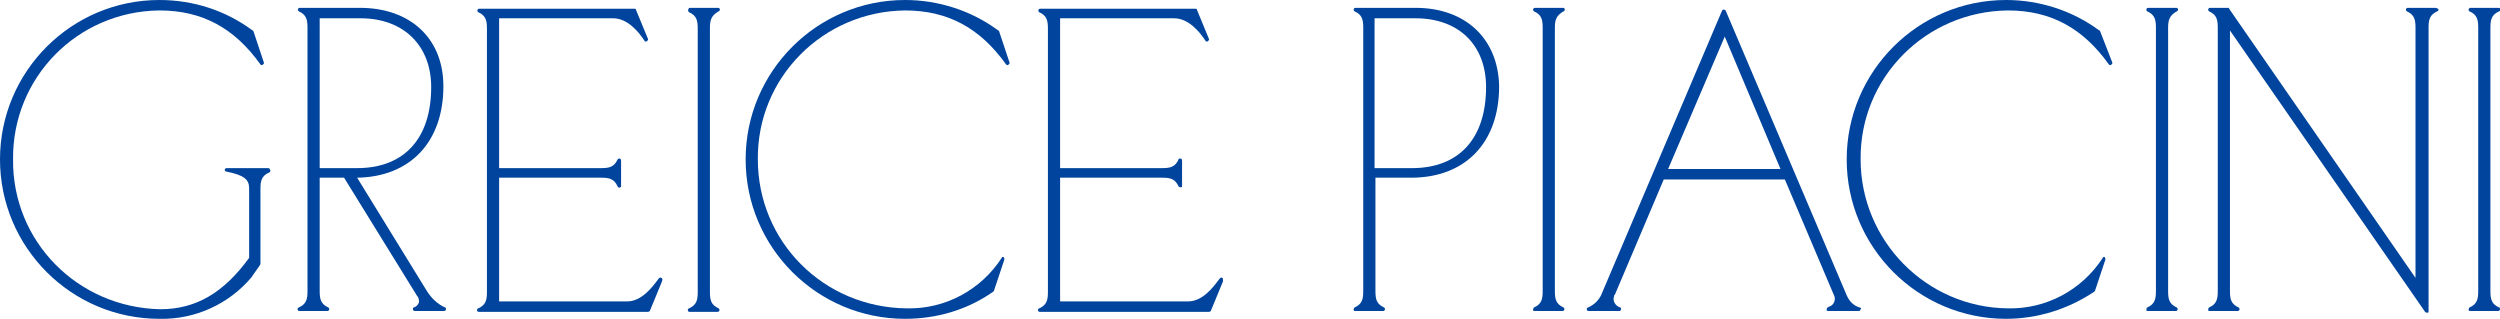
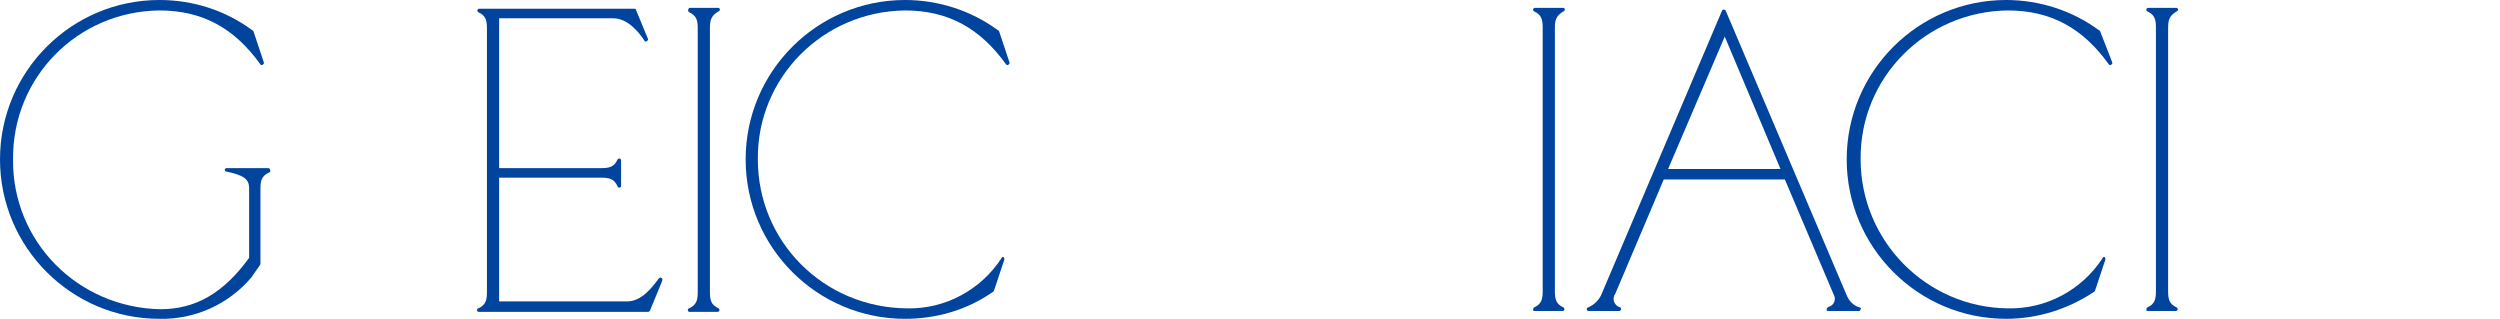
<svg xmlns="http://www.w3.org/2000/svg" version="1.1" id="Grupo_8990" x="0px" y="0px" viewBox="0 0 287 36.6" style="enable-background:new 0 0 287 36.6;" xml:space="preserve">
  <style type="text/css">
	.st0{fill:#01449D;}
</style>
  <g>
    <g id="Grupo_8956">
-       <path id="Caminho_8405" class="st0" d="M51.1,35.3c-0.9-0.4-1.6-1.1-2.1-1.9L41,20.4c6.1-0.1,9.9-4.1,9.9-10.5c0-5.5-3.8-9-9.6-9    h-6.9c-0.1,0-0.2,0.1-0.2,0.2c0,0.1,0,0.1,0.1,0.2c0.9,0.4,1,1,1,1.9v30.2c0,0.9-0.1,1.5-1,1.9c-0.1,0-0.2,0.2-0.1,0.3    c0,0.1,0.1,0.1,0.2,0.1h3.2c0.1,0,0.2-0.1,0.2-0.2c0-0.1-0.1-0.2-0.1-0.2c-0.9-0.4-1-1-1-1.9v-13h2.8L47.9,34    c0.2,0.2,0.2,0.5,0.2,0.7c-0.1,0.3-0.3,0.5-0.6,0.6c-0.1,0-0.1,0.1-0.1,0.2c0,0.1,0.1,0.2,0.2,0.2H51c0.1,0,0.2-0.1,0.2-0.2    C51.2,35.4,51.2,35.3,51.1,35.3 M41,19.3h-4.3V2.1h4.7c4.9,0,8.1,3.1,8.1,7.9C49.5,15.9,46.4,19.3,41,19.3" />
      <path id="Caminho_8406" class="st0" d="M75.9,31.9c-0.1-0.1-0.2,0-0.3,0.1c-0.8,1.1-2,2.6-3.6,2.6H57.3V20.4H69    c0.9,0,1.5,0.1,1.9,1c0,0.1,0.2,0.2,0.3,0.1c0.1,0,0.1-0.1,0.1-0.2v-2.9c0-0.1-0.1-0.2-0.2-0.2c-0.1,0-0.2,0.1-0.2,0.1    c-0.4,0.9-1,1-1.9,1H57.3V2.1h13.1c1.6,0,2.9,1.5,3.6,2.6c0.1,0.1,0.2,0.1,0.3,0c0.1-0.1,0.1-0.2,0.1-0.2L73,1.1    c0-0.1-0.1-0.1-0.2-0.1H55c-0.1,0-0.2,0.1-0.2,0.2c0,0.1,0,0.1,0.1,0.2c0.9,0.4,1,1,1,1.9v30.2c0,0.9-0.1,1.5-1,1.9    c-0.1,0-0.2,0.2-0.1,0.3c0,0.1,0.1,0.1,0.2,0.1h19.4c0.1,0,0.2-0.1,0.2-0.1l1.4-3.4C76.1,32,76,31.9,75.9,31.9" />
      <path id="Caminho_8407" class="st0" d="M82.5,1.3c0.1,0,0.2-0.2,0.1-0.3c0-0.1-0.1-0.1-0.2-0.1h-3.2C79.1,0.9,79,1,79,1.2    c0,0.1,0,0.1,0.1,0.2c0.9,0.4,1,1,1,1.9v30.2c0,0.9-0.1,1.5-1,1.9c-0.1,0-0.2,0.2-0.1,0.3c0,0.1,0.1,0.1,0.2,0.1h3.2    c0.1,0,0.2-0.1,0.2-0.2c0-0.1-0.1-0.2-0.1-0.2c-0.9-0.4-1-1-1-1.9V3.2C81.5,2.4,81.6,1.8,82.5,1.3" />
      <path id="Caminho_8408" class="st0" d="M114.7,3.6c0,0,0-0.1-0.1-0.1c-3.1-2.3-6.9-3.5-10.7-3.5C93.8,0,85.6,8.2,85.6,18.3    s8.2,18.3,18.3,18.3c0,0,0,0,0,0c3.6,0,7.1-1,10.1-3.1c0,0,0.1-0.1,0.1-0.1l1.2-3.6c0-0.1,0-0.2-0.1-0.3c-0.1,0-0.2,0-0.2,0.1    c-2.4,3.7-6.5,5.9-10.9,5.8C94.5,35.3,87,27.7,87,18.3c-0.1-9.4,7.5-17,16.9-17.1c4.9,0,8.6,2,11.6,6.2c0.1,0.1,0.2,0.1,0.3,0    c0.1-0.1,0.1-0.1,0.1-0.2L114.7,3.6z" />
-       <path id="Caminho_8409" class="st0" d="M140.3,31.9c-0.1-0.1-0.2,0-0.3,0.1c-0.8,1.1-2,2.6-3.6,2.6h-14.7V20.4h11.7    c0.9,0,1.5,0.1,1.9,1c0.1,0.1,0.2,0.1,0.3,0.1c0.1,0,0.1-0.1,0.1-0.2v-2.9c0-0.1-0.1-0.2-0.2-0.2c-0.1,0-0.2,0-0.2,0.1    c-0.4,0.9-1,1-1.9,1h-11.7V2.1h13.1c1.6,0,2.9,1.5,3.6,2.6c0.1,0.1,0.2,0.1,0.3,0c0.1-0.1,0.1-0.2,0.1-0.2l-1.4-3.4    c0-0.1-0.1-0.1-0.2-0.1h-17.8c-0.1,0-0.2,0.1-0.2,0.2c0,0.1,0,0.1,0.1,0.2c0.9,0.4,1,1,1,1.9v30.2c0,0.9-0.1,1.5-1,1.9    c-0.1,0-0.2,0.2-0.1,0.3c0,0.1,0.1,0.1,0.2,0.1h19.4c0.1,0,0.2-0.1,0.2-0.1l1.4-3.4C140.4,32,140.4,31.9,140.3,31.9" />
      <path id="Caminho_8410" class="st0" d="M30.8,19.3H26c-0.1,0-0.2,0.1-0.2,0.2c0,0.1,0.1,0.2,0.2,0.2c2,0.4,2.6,0.9,2.6,1.9v8    c-2.9,4-6.1,5.9-10.2,5.9C8.9,35.3,1.4,27.7,1.5,18.3C1.4,8.9,8.9,1.3,18.3,1.2c4.9,0,8.6,2,11.6,6.2c0.1,0.1,0.2,0.1,0.3,0    c0.1-0.1,0.1-0.1,0.1-0.2l-1.2-3.6c0,0,0-0.1-0.1-0.1C25.9,1.2,22.2,0,18.3,0C8.2,0,0,8.2,0,18.3s8.2,18.3,18.3,18.3c0,0,0,0,0,0    c4.1,0.1,8-1.7,10.6-4.8c0.1-0.2,0.5-0.7,0.9-1.3l0,0c0-0.1,0.1-0.1,0.1-0.2v-8.6c0-0.9,0.1-1.5,1-1.9c0.1,0,0.2-0.2,0.1-0.3    C31,19.4,30.9,19.3,30.8,19.3" />
-       <path id="Caminho_8411" class="st0" d="M162.5,0.9h-6.9c-0.1,0-0.2,0.1-0.2,0.2c0,0.1,0,0.1,0.1,0.2c0.9,0.4,1,1,1,1.9v30.2    c0,0.9-0.1,1.5-1,1.9c-0.1,0.1-0.1,0.2-0.1,0.3c0,0.1,0.1,0.1,0.2,0.1h3.2c0.1,0,0.2-0.1,0.2-0.2c0-0.1-0.1-0.2-0.1-0.2    c-0.9-0.4-1-1-1-1.9v-13h4.1c6.2,0,10.1-4,10.1-10.5C172,4.5,168.3,0.9,162.5,0.9 M170.6,10c0,5.9-3.1,9.3-8.5,9.3h-4.3V2.1h4.7    C167.5,2.1,170.6,5.2,170.6,10" />
      <path id="Caminho_8412" class="st0" d="M179.5,1.3L179.5,1.3c0.1,0,0.2-0.2,0.1-0.3c0-0.1-0.1-0.1-0.2-0.1h-3.2    c-0.1,0-0.2,0.1-0.2,0.2c0,0.1,0,0.1,0.1,0.2c0.9,0.4,1,1,1,1.9v30.2c0,0.9-0.1,1.5-1,1.9c-0.1,0.1-0.1,0.2-0.1,0.3    c0,0.1,0.1,0.1,0.2,0.1h3.2c0.1,0,0.2-0.1,0.2-0.2c0-0.1-0.1-0.2-0.1-0.2c-0.9-0.4-1-1-1-1.9V3.2C178.5,2.4,178.6,1.8,179.5,1.3" />
      <path id="Caminho_8413" class="st0" d="M213.5,35.3c-0.7-0.2-1.2-0.7-1.5-1.4L198.1,1.2c-0.1-0.1-0.2-0.1-0.3-0.1    c0,0-0.1,0.1-0.1,0.1l-13.9,32.7c-0.3,0.6-0.8,1.1-1.5,1.4c-0.1,0-0.2,0.2-0.1,0.3c0,0.1,0.1,0.1,0.2,0.1h3.5    c0.1,0,0.2-0.1,0.2-0.2c0-0.1,0-0.2-0.1-0.2c-0.6-0.2-0.9-0.8-0.7-1.3c0-0.1,0-0.1,0.1-0.2l5.6-13.2h13.9l5.6,13.2    c0.3,0.5,0.1,1.2-0.5,1.4c-0.1,0-0.1,0.1-0.2,0.1c-0.1,0.1-0.1,0.2-0.1,0.3c0,0.1,0.1,0.1,0.2,0.1h3.5c0.1,0,0.2-0.1,0.2-0.2    C213.7,35.4,213.6,35.3,213.5,35.3 M204.4,19.4h-12.9l6.5-15.2L204.4,19.4z" />
      <path id="Caminho_8414" class="st0" d="M241.1,3.6c0,0,0-0.1-0.1-0.1c-3.1-2.3-6.9-3.5-10.7-3.5C220.2,0,212,8.2,212,18.3    s8.2,18.3,18.3,18.3c0,0,0,0,0,0c3.6,0,7.1-1.1,10.1-3.1c0,0,0.1-0.1,0.1-0.1l1.2-3.6c0-0.1,0-0.2-0.1-0.3c-0.1,0-0.2,0-0.2,0.1    c-2.4,3.7-6.5,5.9-10.9,5.8c-9.4-0.1-16.9-7.8-16.9-17.1c-0.1-9.4,7.5-17,16.9-17.1c4.9,0,8.6,2,11.6,6.2c0.1,0.1,0.2,0.1,0.3,0    c0.1-0.1,0.1-0.1,0.1-0.2L241.1,3.6z" />
      <path id="Caminho_8415" class="st0" d="M249.9,1.3L249.9,1.3c0.1,0,0.2-0.2,0.1-0.3c0-0.1-0.1-0.1-0.2-0.1h-3.2    c-0.1,0-0.2,0.1-0.2,0.2c0,0.1,0,0.1,0.1,0.2c0.9,0.4,1,1,1,1.9v30.2c0,0.9-0.1,1.5-1,1.9c-0.1,0.1-0.1,0.2-0.1,0.3    c0,0.1,0.1,0.1,0.2,0.1h3.2c0.1,0,0.2-0.1,0.2-0.2c0-0.1-0.1-0.2-0.1-0.2c-0.9-0.4-1-1-1-1.9V3.2C248.9,2.4,249,1.8,249.9,1.3" />
-       <path id="Caminho_8416" class="st0" d="M279.6,0.9h-3.2c-0.1,0-0.2,0.1-0.2,0.2c0,0.1,0,0.1,0.1,0.2c0.9,0.4,1,1,1,1.9v28.7    L255.9,1l0-0.1h-2.2c-0.1,0-0.2,0.1-0.2,0.2c0,0.1,0,0.1,0.1,0.2c0.9,0.4,1,1,1,1.9v30.2c0,0.9-0.1,1.5-1,1.9    c-0.1,0.1-0.1,0.2-0.1,0.3c0,0.1,0.1,0.1,0.2,0.1h3.2c0.1,0,0.2-0.1,0.2-0.2c0-0.1-0.1-0.2-0.1-0.2c-0.9-0.4-1-1-1-1.9V3.5    l22.4,32.3c0.1,0.1,0.2,0.1,0.3,0.1c0.1,0,0.1-0.1,0.1-0.2V3.2c0-0.9,0.1-1.5,1-1.9c0.1,0,0.2-0.2,0.1-0.3    C279.8,1,279.7,0.9,279.6,0.9" />
-       <path id="Caminho_8417" class="st0" d="M286.9,35.3L286.9,35.3c-0.9-0.4-1-1-1-1.9V3.2c0-0.9,0.1-1.5,1-1.9c0.1,0,0.2-0.2,0.1-0.3    c0-0.1-0.1-0.1-0.2-0.1h-3.2c-0.1,0-0.2,0.1-0.2,0.2c0,0.1,0,0.2,0.1,0.2c0.9,0.4,1,1,1,1.9v30.2c0,0.9-0.1,1.5-1,1.9    c-0.1,0.1-0.1,0.2-0.1,0.3c0,0.1,0.1,0.1,0.2,0.1h3.2c0.1,0,0.2-0.1,0.2-0.2C287,35.4,287,35.3,286.9,35.3" />
    </g>
  </g>
</svg>